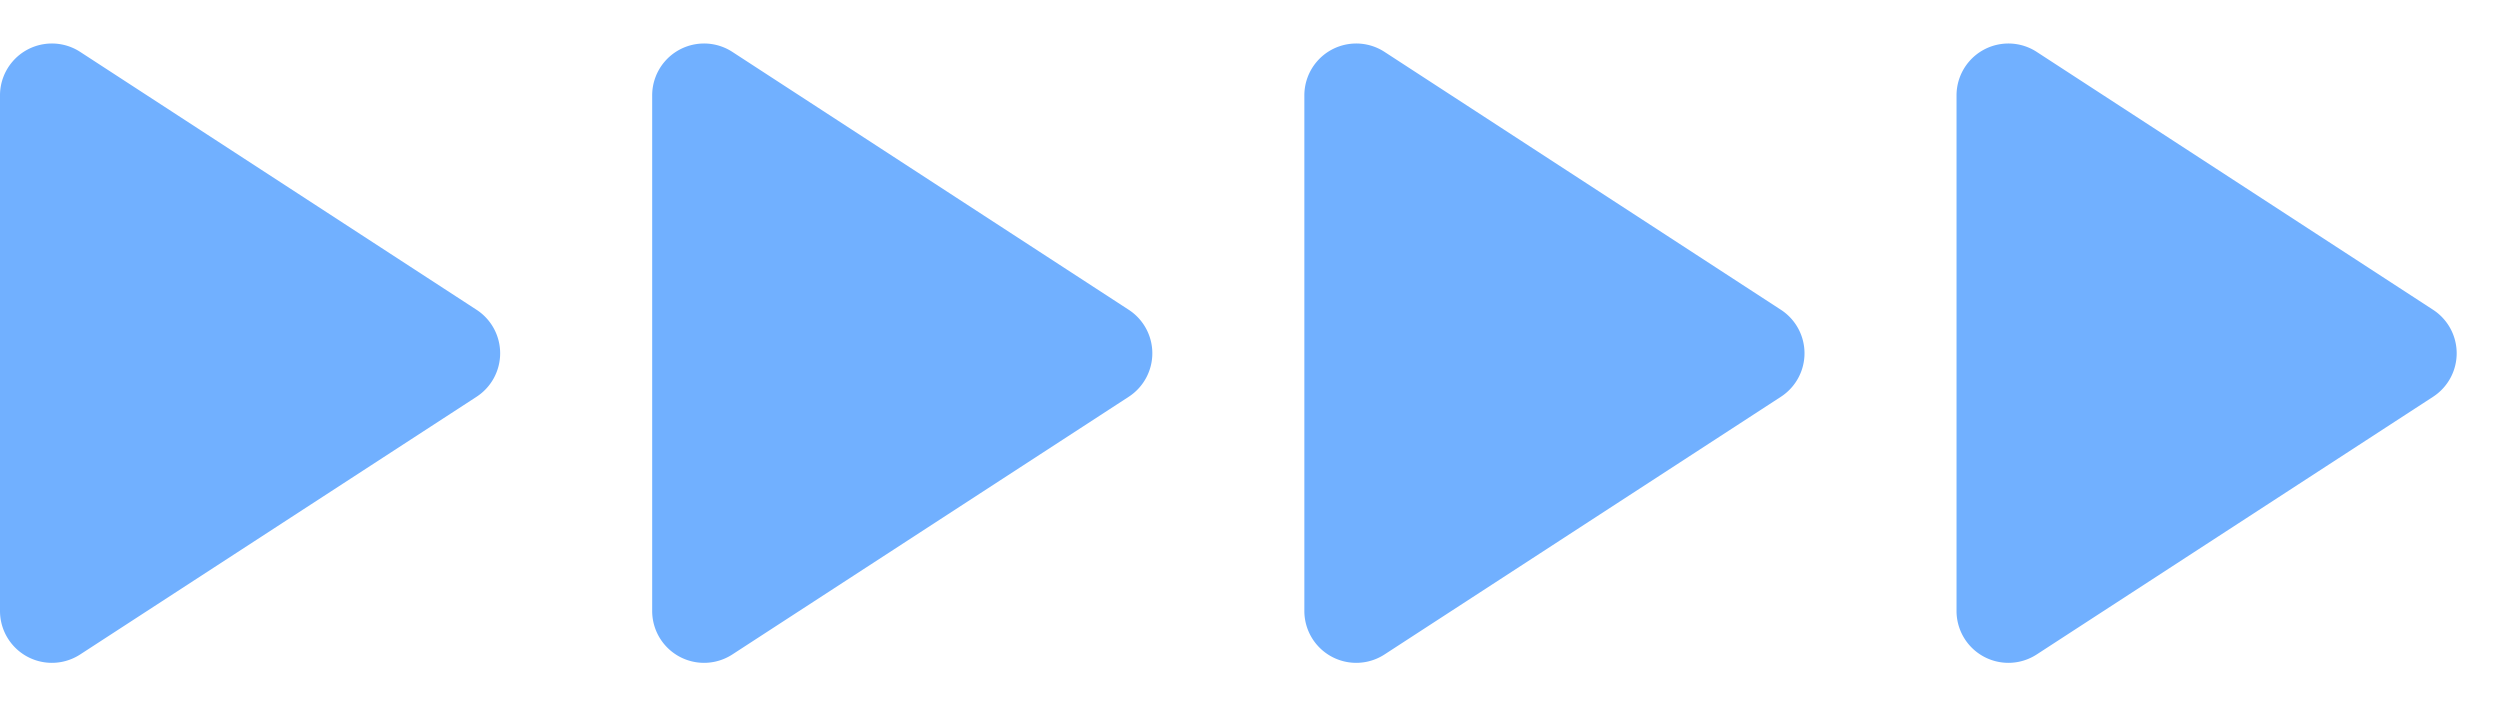
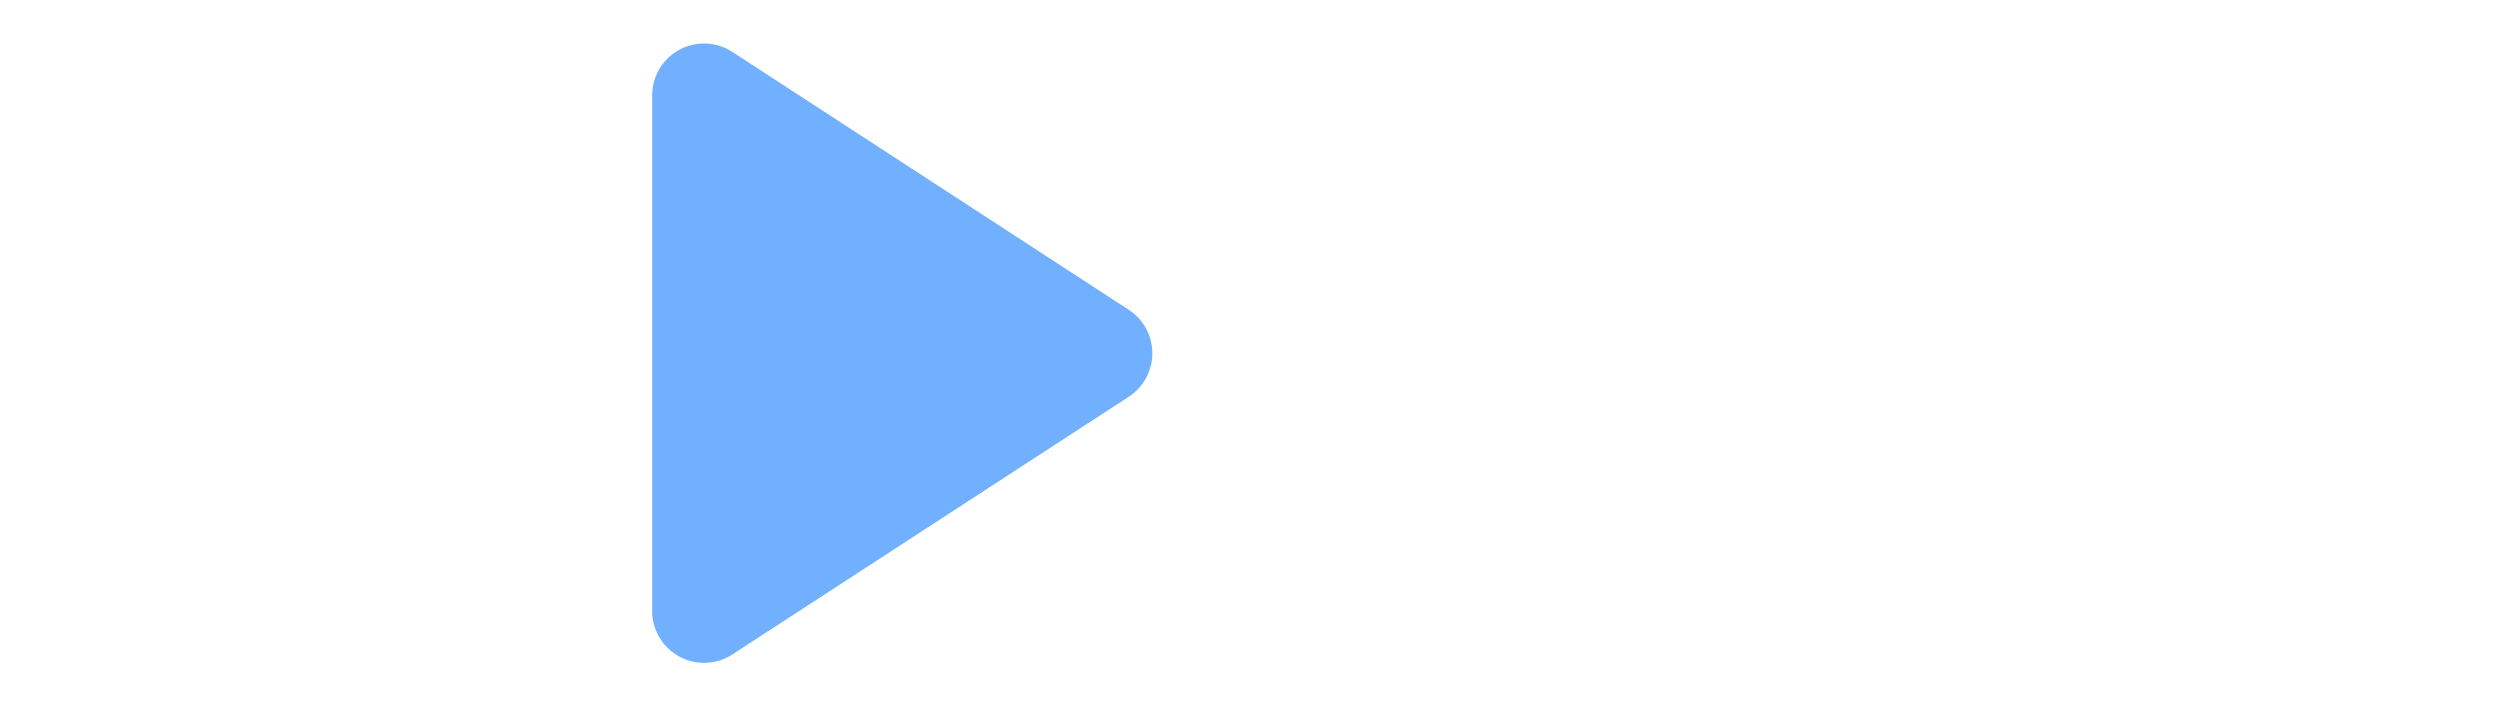
<svg xmlns="http://www.w3.org/2000/svg" width="48.181" height="13.616" viewBox="0 0 48.181 13.616">
  <g id="箭头" transform="translate(0 0)">
-     <path id="多边形_3" data-name="多边形 3" d="M5.97,1.29a1,1,0,0,1,1.677,0l4.966,7.639a1,1,0,0,1-.838,1.545H1.843A1,1,0,0,1,1,8.929Z" transform="translate(10.474) rotate(90)" fill="#71b0ff" />
    <path id="多边形_4" data-name="多边形 4" d="M5.97,1.29a1,1,0,0,1,1.677,0l4.966,7.639a1,1,0,0,1-.838,1.545H1.843A1,1,0,0,1,1,8.929Z" transform="translate(23.043) rotate(90)" fill="#71b0ff" />
-     <path id="多边形_5" data-name="多边形 5" d="M5.97,1.29a1,1,0,0,1,1.677,0l4.966,7.639a1,1,0,0,1-.838,1.545H1.843A1,1,0,0,1,1,8.929Z" transform="translate(35.612) rotate(90)" fill="#71b0ff" />
-     <path id="多边形_6" data-name="多边形 6" d="M5.97,1.29a1,1,0,0,1,1.677,0l4.966,7.639a1,1,0,0,1-.838,1.545H1.843A1,1,0,0,1,1,8.929Z" transform="translate(48.181) rotate(90)" fill="#71b0ff" />
  </g>
</svg>